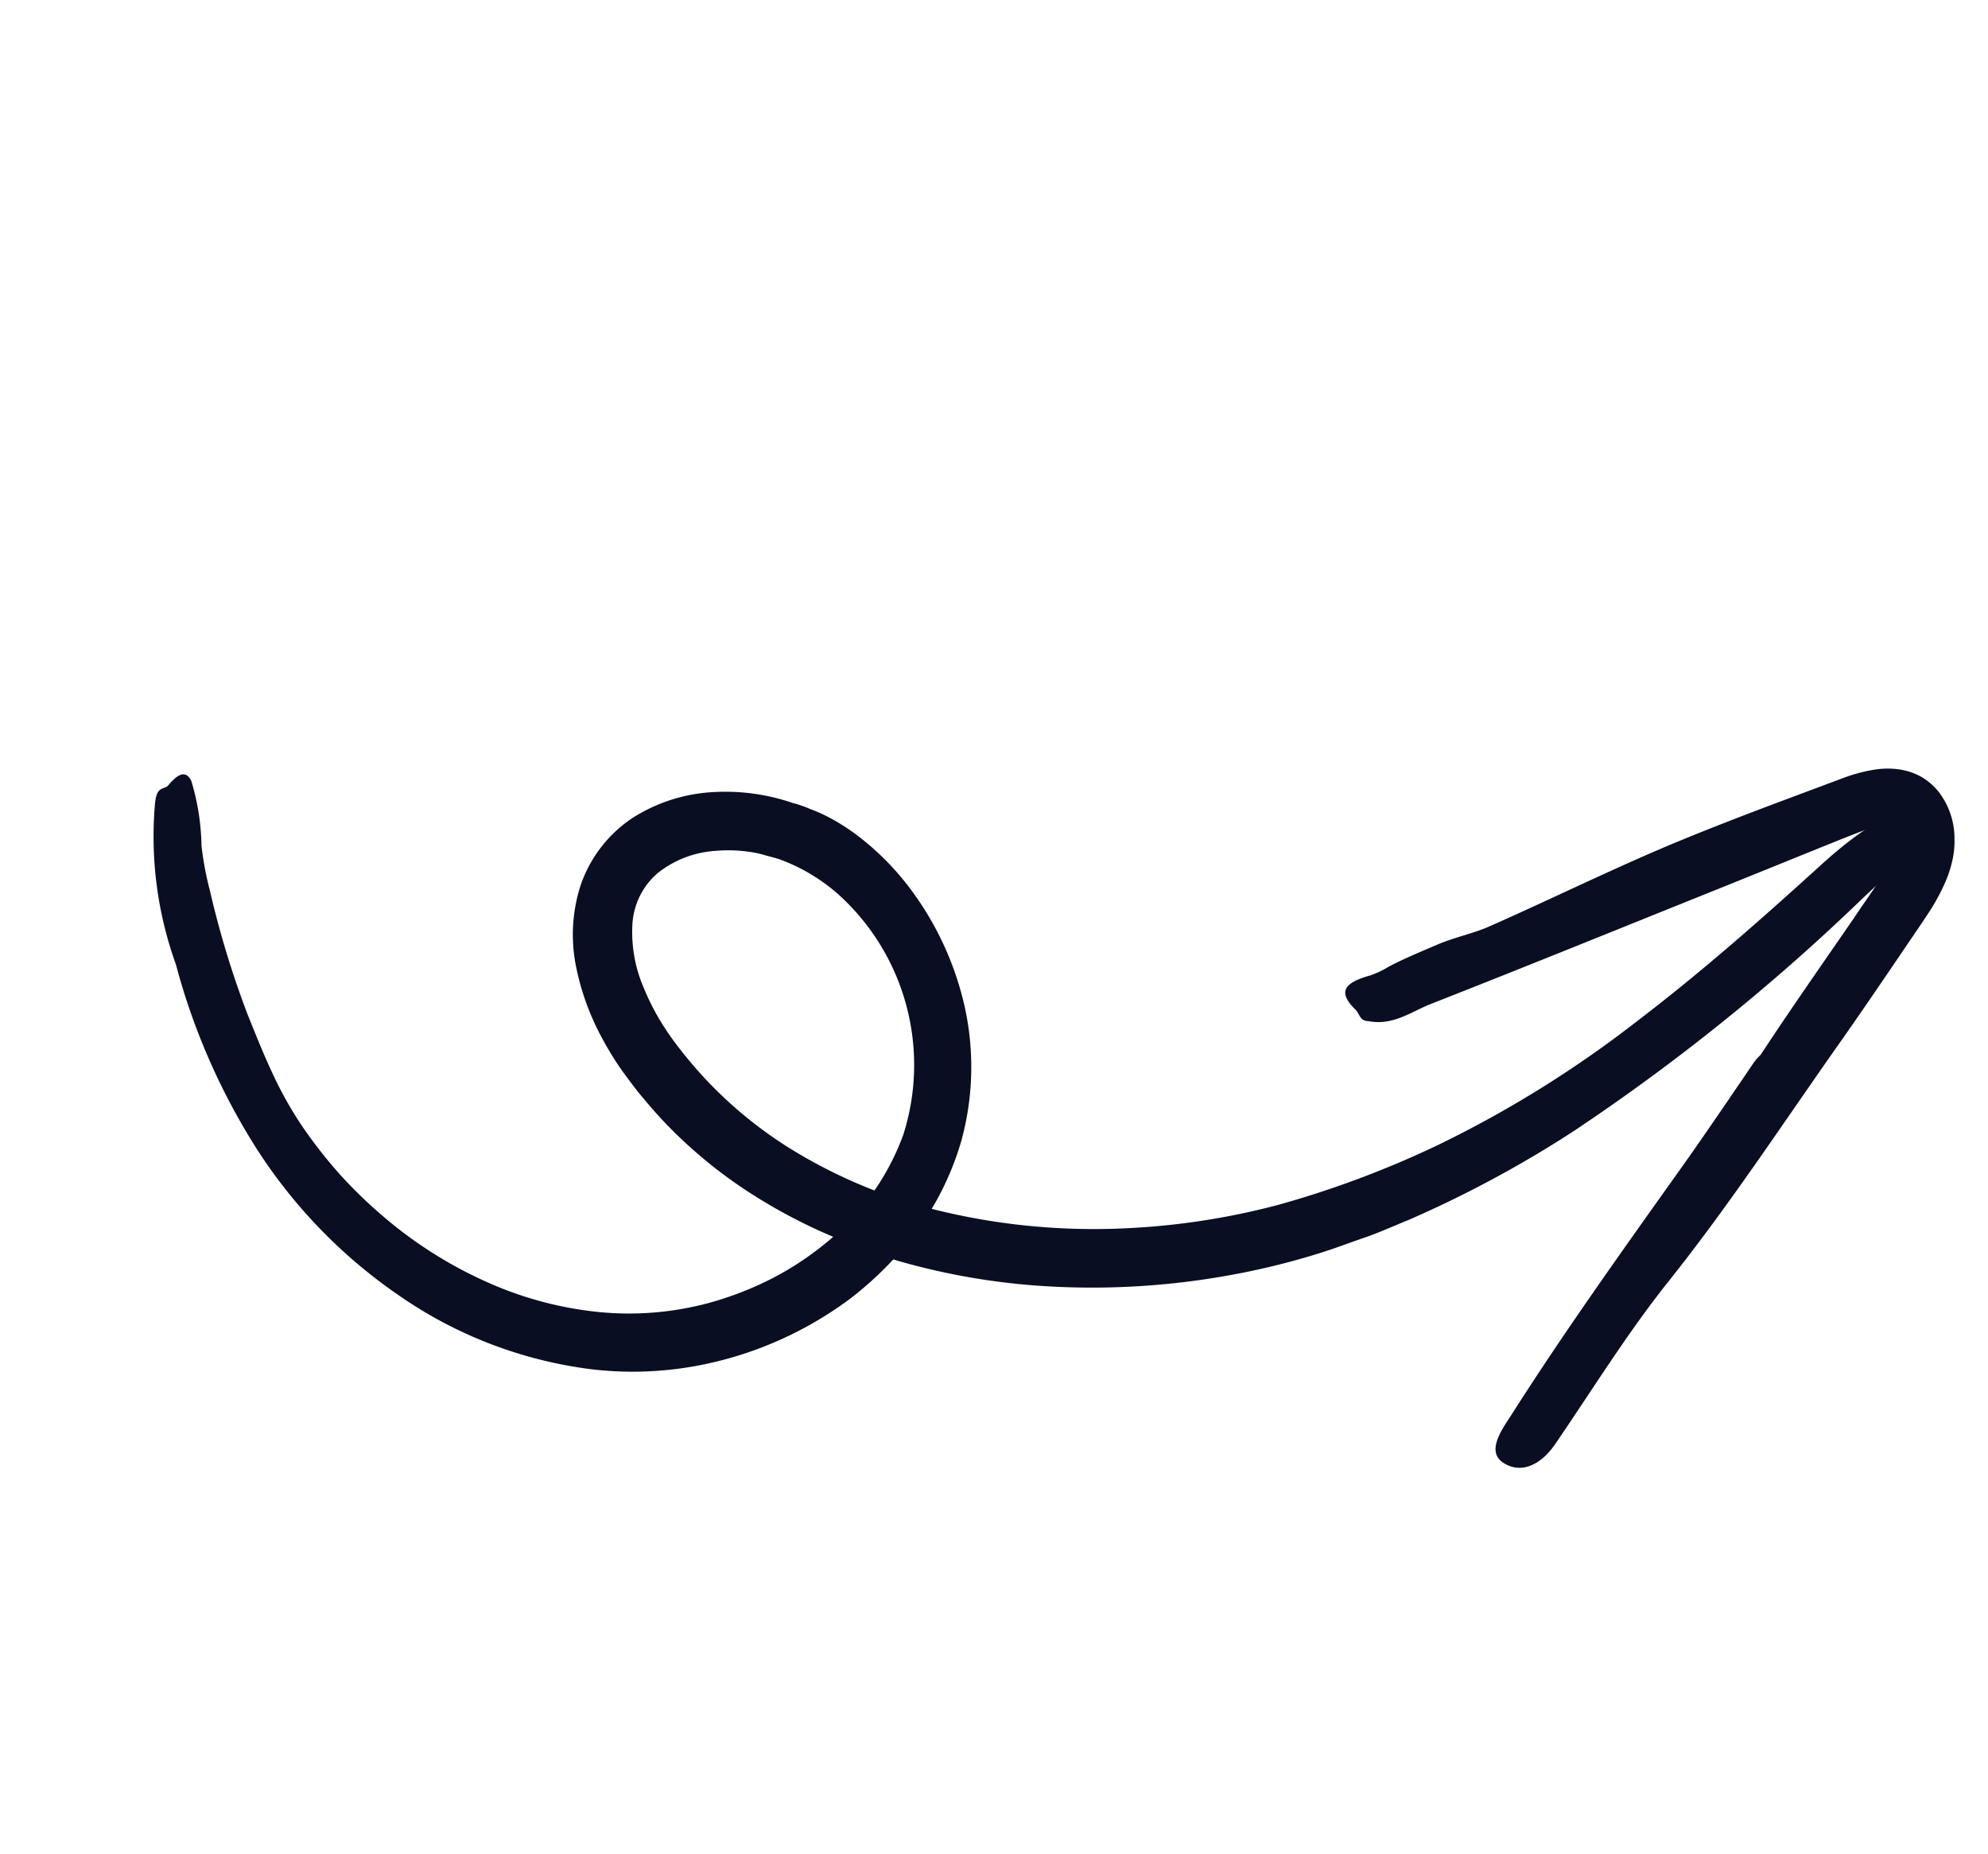
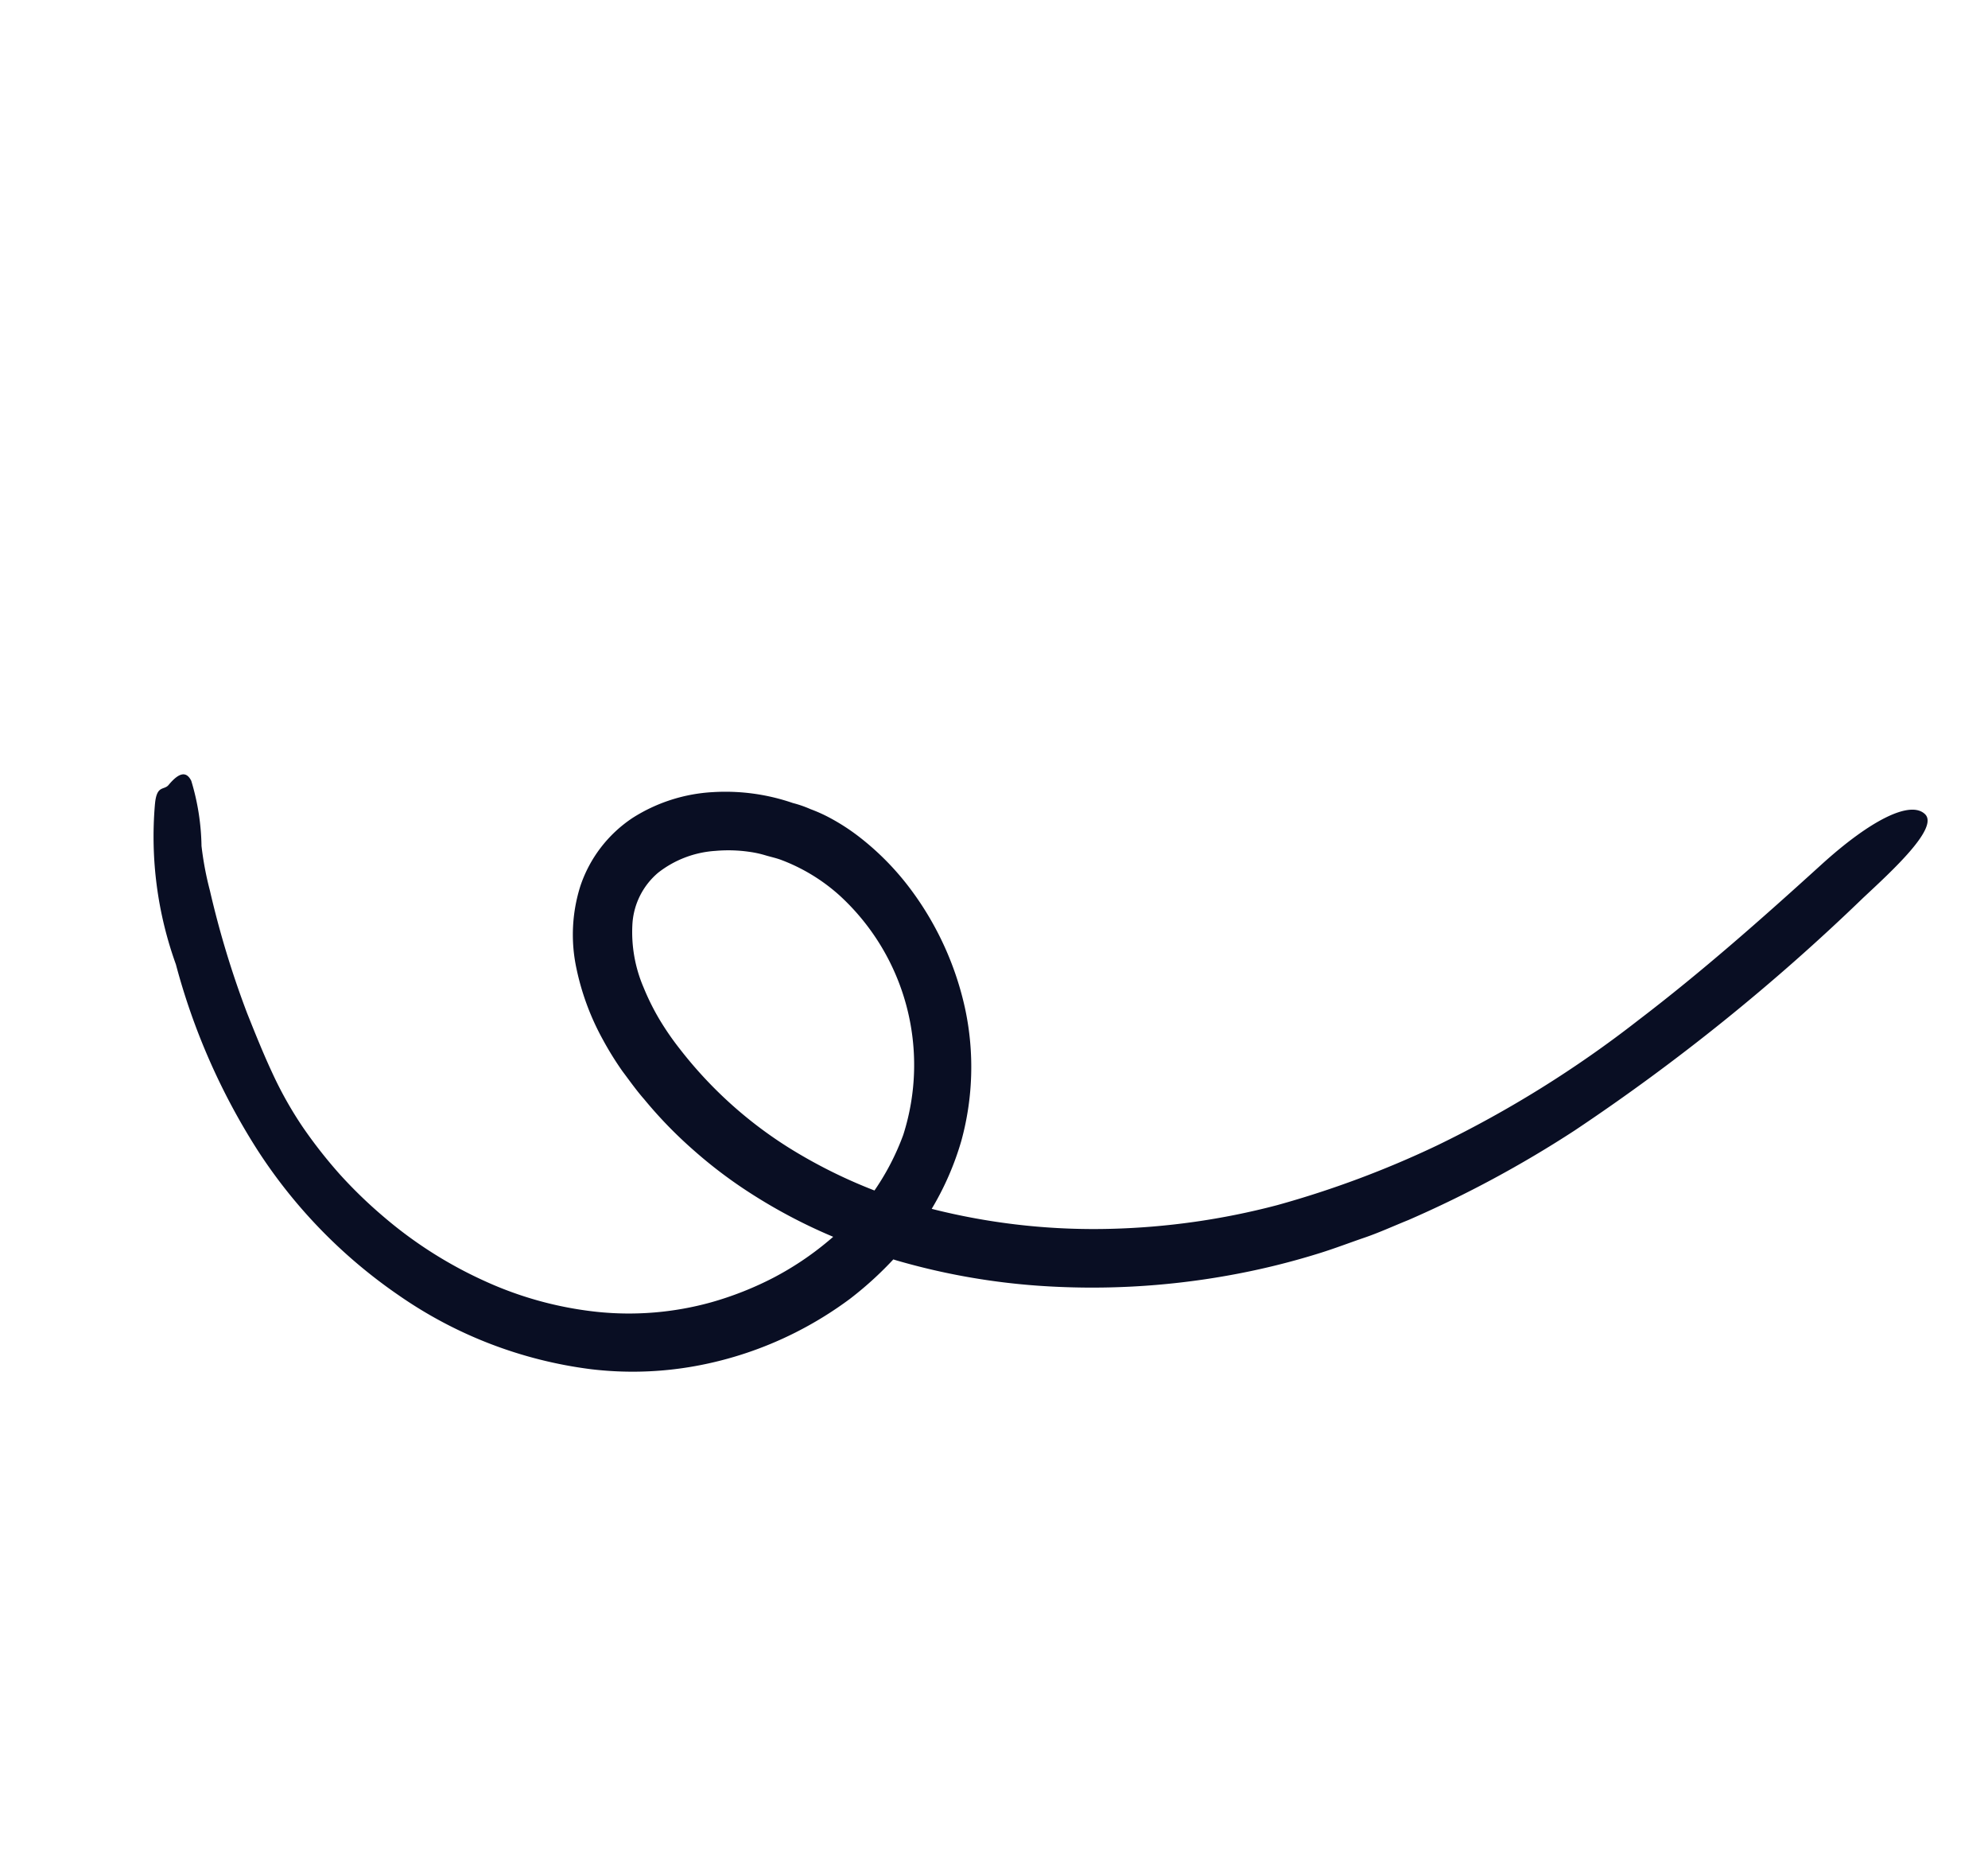
<svg xmlns="http://www.w3.org/2000/svg" width="79.165" height="73.813" viewBox="0 0 79.165 73.813">
  <g id="video-arrow-mobile" transform="matrix(0.839, 0.545, -0.545, 0.839, 27.406, -0.968)">
    <path id="Caminho_26044" data-name="Caminho 26044" d="M34.836,37.193a27.06,27.06,0,0,0,5.247-2.219,30.648,30.648,0,0,0,6.065-4.411,29.568,29.568,0,0,0,2.618-2.774c.406-.489.777-1,1.165-1.495s.725-1.03,1.086-1.543a45.135,45.135,0,0,0,3.6-6.578A82.29,82.29,0,0,0,59.209,4.141c.367-1.481,1.023-3.981.25-4.13-.8-.156-1.7,1.394-2.369,3.943-.812,3.086-1.665,6.159-2.733,9.145a44.53,44.53,0,0,1-4,8.541A39.135,39.135,0,0,1,46.315,27.1a28.867,28.867,0,0,1-5.067,4.418,26.244,26.244,0,0,1-5.961,3.052,20.31,20.31,0,0,1-6.509,1.207,16.75,16.75,0,0,1-5.795-.933,11.19,11.19,0,0,1-1.328-.548,9.519,9.519,0,0,1-1.207-.714,5.579,5.579,0,0,1-1.769-1.907,2.9,2.9,0,0,1-.239-2.237,4.123,4.123,0,0,1,1.443-1.977,5.818,5.818,0,0,1,1.124-.69,4.178,4.178,0,0,1,.621-.239c.215-.062.427-.146.645-.194a7.341,7.341,0,0,1,2.712-.08,9.145,9.145,0,0,1,7.321,6.61,9.927,9.927,0,0,1-.2,5.16,12.152,12.152,0,0,1-1.044,2.434,13.194,13.194,0,0,1-1.543,2.164,12.224,12.224,0,0,1-3.607,2.792,14.426,14.426,0,0,1-4.442,1.408,16.9,16.9,0,0,1-4.751.038,18.392,18.392,0,0,1-2.358-.461,18.978,18.978,0,0,1-2.278-.78A15.117,15.117,0,0,1,9.9,44.479c-.728-.454-1.446-.961-2.129-1.443a37.347,37.347,0,0,1-3.9-3.284A12.773,12.773,0,0,1,2.62,38.442,9.418,9.418,0,0,0,.865,36.489c-.378-.222-.59-.014-.666.628-.031.284-.381.25-.073.874.014.024.038.076.052.1A15,15,0,0,0,4.333,42.95a26.226,26.226,0,0,0,6.714,4.411,20.486,20.486,0,0,0,7.91,1.8,17.171,17.171,0,0,0,8-1.7,13.964,13.964,0,0,0,3.43-2.379,14.642,14.642,0,0,0,2.594-3.263,14.84,14.84,0,0,0,1.1-2.323,14.061,14.061,0,0,0,.635-2.507,11.482,11.482,0,0,0-.343-5.184,11.1,11.1,0,0,0-2.722-4.474,12.318,12.318,0,0,0-4.394-2.809A10.823,10.823,0,0,0,24.4,23.88a8.317,8.317,0,0,0-1.5.007,6.124,6.124,0,0,0-.749.121,4.514,4.514,0,0,0-.739.184l.035-.01a8.242,8.242,0,0,0-2.913,1.366A6.616,6.616,0,0,0,16.4,28.16a5.254,5.254,0,0,0-.267,3.4,6.4,6.4,0,0,0,1.647,2.83,10.174,10.174,0,0,0,2.431,1.81,12.682,12.682,0,0,0,1.339.631c.447.163.888.34,1.346.468a17.357,17.357,0,0,0,2.76.628,18.431,18.431,0,0,0,2.788.2,21.389,21.389,0,0,0,5.368-.7C34.07,37.367,34.444,37.311,34.836,37.193Z" transform="translate(0 1.154)" fill="#090e23" />
-     <path id="Caminho_26045" data-name="Caminho 26045" d="M15.21,13.153c-.017.759-.066,3.444-.142,5.16-.17,3.981-.35,7.955-.312,11.94,0,.621-.049,1.675.735,1.7.815.024,1.332-.659,1.359-1.744.066-2.629,0-5.278.257-7.886.371-3.815.392-7.64.534-11.458.066-1.717.1-3.433.135-5.15.007-.433.021-.846.021-1.311a8.291,8.291,0,0,0-.118-1.477,4.733,4.733,0,0,0-.219-.8,3.542,3.542,0,0,0-.416-.8A3.031,3.031,0,0,0,15.48.114,2.447,2.447,0,0,0,14.624,0a2.534,2.534,0,0,0-.978.26,3.346,3.346,0,0,0-.721.482,6.438,6.438,0,0,0-.936,1.04L10.611,3.644C9.7,4.875,8.8,6.113,7.93,7.372c-1.578,2.289-2.993,4.685-4.515,7.009-.357.548-.926,1.113-1.325,1.71C1.761,16.583,1.2,17.4.925,17.921a3.488,3.488,0,0,1-.406.652c-.759.863-.7,1.272.256,1.467.212.041.368.27.635.121.011-.007.035-.017.045-.024.922-.378,1.207-1.227,1.71-1.932C5.635,14.752,8.059,11.266,10.5,7.8l2.237-3.2.562-.8c.187-.26.385-.544.558-.773a3.807,3.807,0,0,1,.513-.576.727.727,0,0,1,.361-.2.084.084,0,0,1,.042.007,1.246,1.246,0,0,1,.139.125c.076.073.18.187.295.312l0,0a1.282,1.282,0,0,1,.111.284,3.462,3.462,0,0,1,.076.371,8.549,8.549,0,0,1,.056.9c.007.312,0,.662-.011,1.027s-.017.718-.024,1.079c-.021.721-.042,1.446-.062,2.164-.042,1.439-.076,2.864-.083,4.231C15.255,12.851,15.213,13,15.21,13.153Z" transform="translate(43.919 0)" fill="#090e23" />
  </g>
</svg>